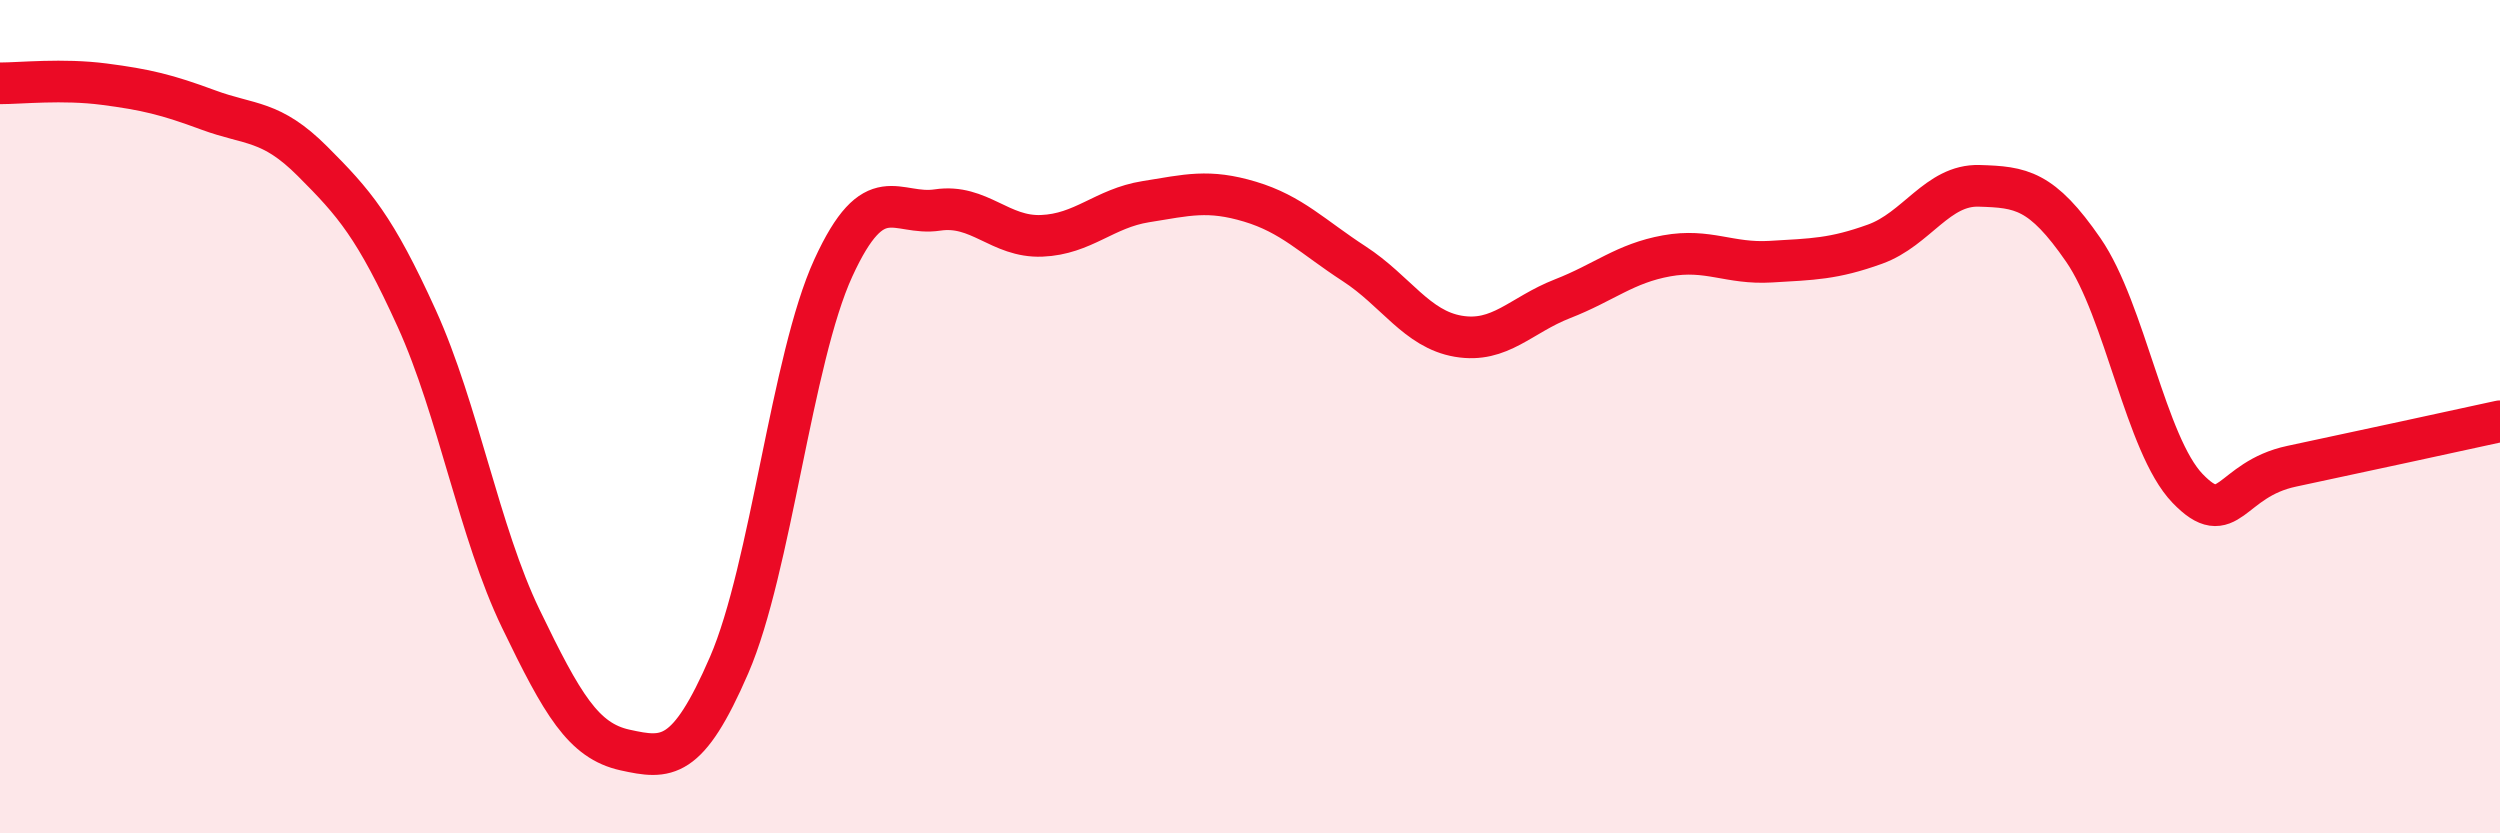
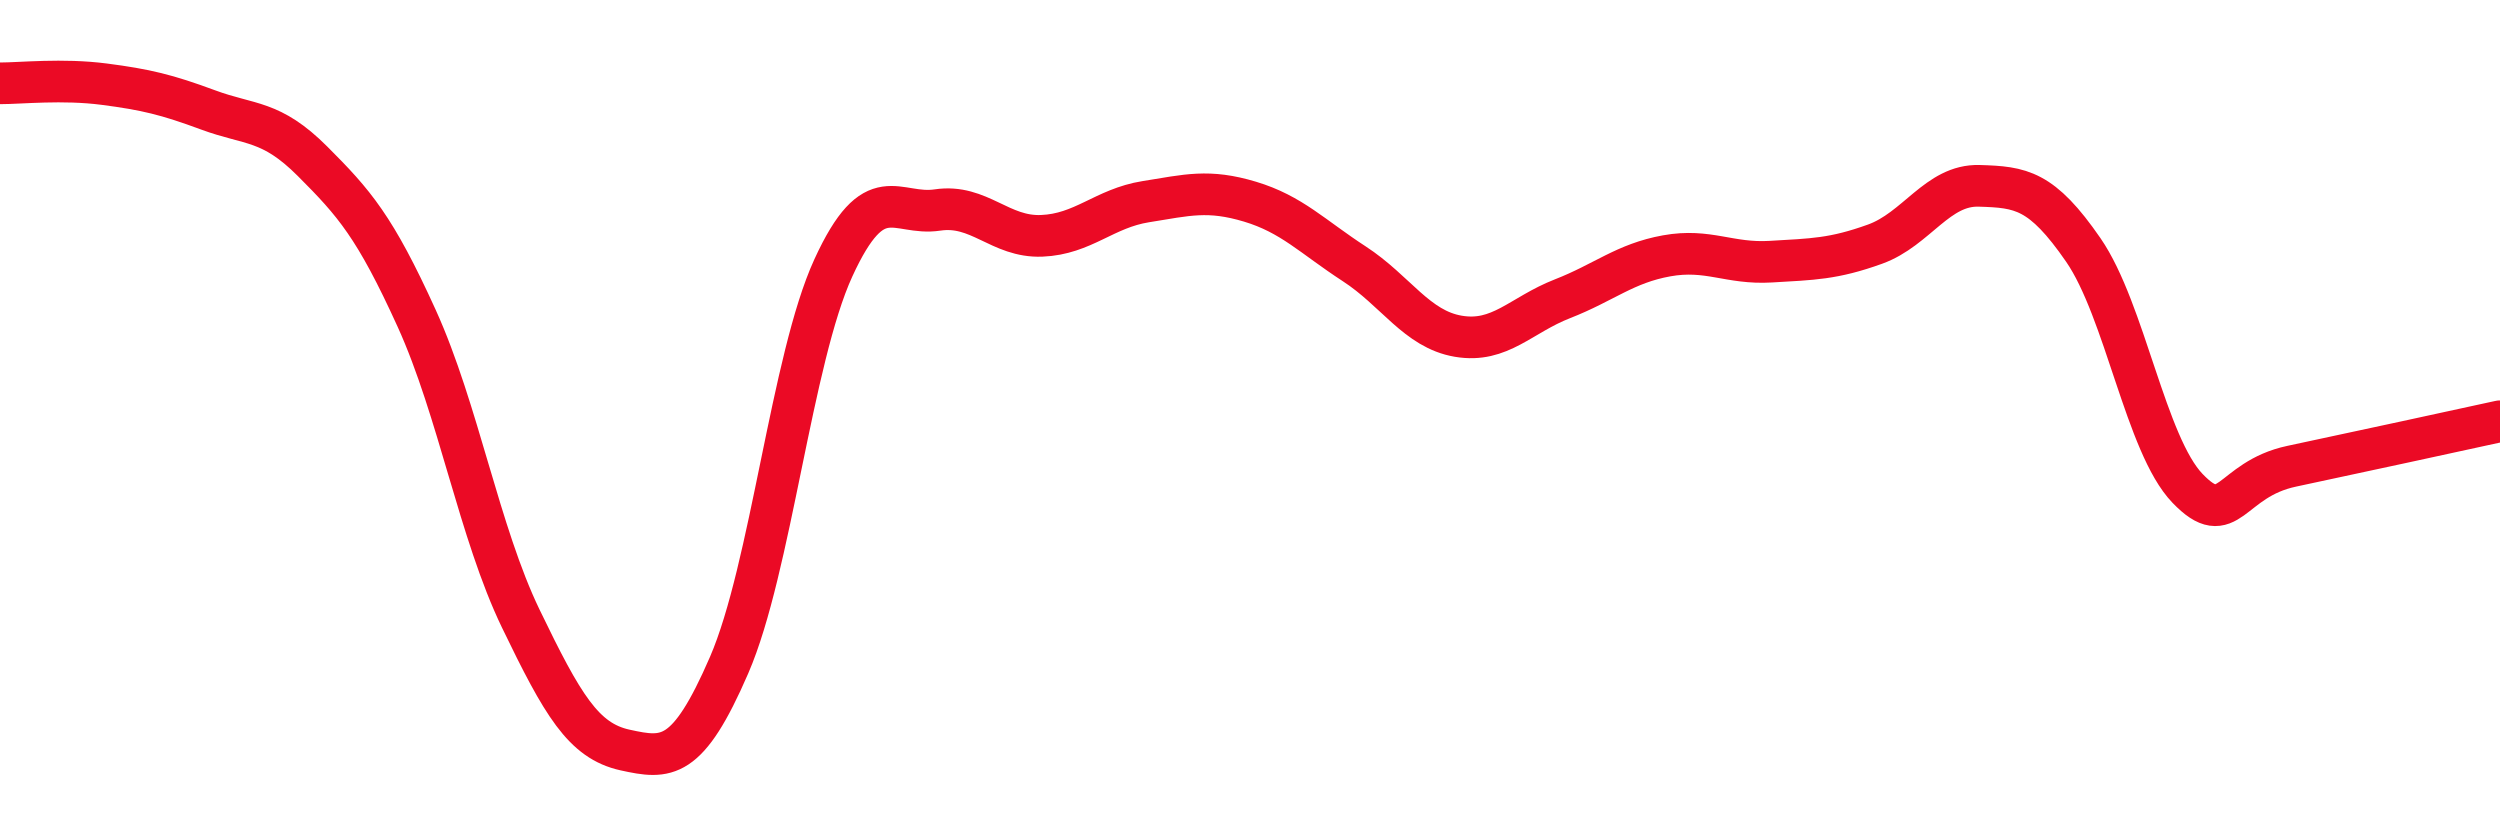
<svg xmlns="http://www.w3.org/2000/svg" width="60" height="20" viewBox="0 0 60 20">
-   <path d="M 0,2 C 0.5,2 1.5,1.89 2.5,2.02 C 3.5,2.15 4,2.27 5,2.64 C 6,3.01 6.5,2.87 7.5,3.87 C 8.5,4.87 9,5.44 10,7.64 C 11,9.84 11.5,12.78 12.5,14.85 C 13.5,16.92 14,17.78 15,18 C 16,18.22 16.5,18.27 17.5,15.96 C 18.5,13.65 19,8.61 20,6.43 C 21,4.25 21.5,5.19 22.5,5.04 C 23.5,4.89 24,5.7 25,5.66 C 26,5.62 26.5,5 27.5,4.84 C 28.5,4.68 29,4.54 30,4.84 C 31,5.14 31.5,5.68 32.5,6.33 C 33.5,6.98 34,7.9 35,8.07 C 36,8.24 36.5,7.56 37.5,7.17 C 38.5,6.78 39,6.32 40,6.14 C 41,5.96 41.5,6.34 42.5,6.28 C 43.5,6.22 44,6.22 45,5.86 C 46,5.5 46.5,4.43 47.5,4.46 C 48.5,4.49 49,4.55 50,6 C 51,7.45 51.5,10.68 52.5,11.72 C 53.5,12.76 53.5,11.51 55,11.19 C 56.5,10.87 59,10.33 60,10.11L60 20L0 20Z" fill="#EB0A25" opacity="0.1" stroke-linecap="round" stroke-linejoin="round" />
  <path d="M 0,2 C 0.5,2 1.5,1.89 2.5,2.02 C 3.5,2.15 4,2.27 5,2.64 C 6,3.01 6.5,2.87 7.5,3.87 C 8.5,4.87 9,5.44 10,7.64 C 11,9.84 11.5,12.78 12.5,14.85 C 13.5,16.92 14,17.78 15,18 C 16,18.22 16.5,18.27 17.5,15.96 C 18.5,13.65 19,8.61 20,6.43 C 21,4.25 21.5,5.19 22.5,5.04 C 23.5,4.89 24,5.7 25,5.66 C 26,5.62 26.5,5 27.5,4.84 C 28.5,4.68 29,4.54 30,4.84 C 31,5.14 31.5,5.68 32.5,6.33 C 33.5,6.98 34,7.9 35,8.07 C 36,8.24 36.5,7.56 37.5,7.17 C 38.5,6.78 39,6.32 40,6.14 C 41,5.96 41.5,6.34 42.5,6.28 C 43.5,6.22 44,6.22 45,5.86 C 46,5.5 46.5,4.43 47.5,4.46 C 48.5,4.49 49,4.55 50,6 C 51,7.45 51.5,10.68 52.5,11.72 C 53.5,12.76 53.5,11.51 55,11.19 C 56.5,10.87 59,10.33 60,10.11" stroke="#EB0A25" stroke-width="1" fill="none" stroke-linecap="round" stroke-linejoin="round" />
</svg>